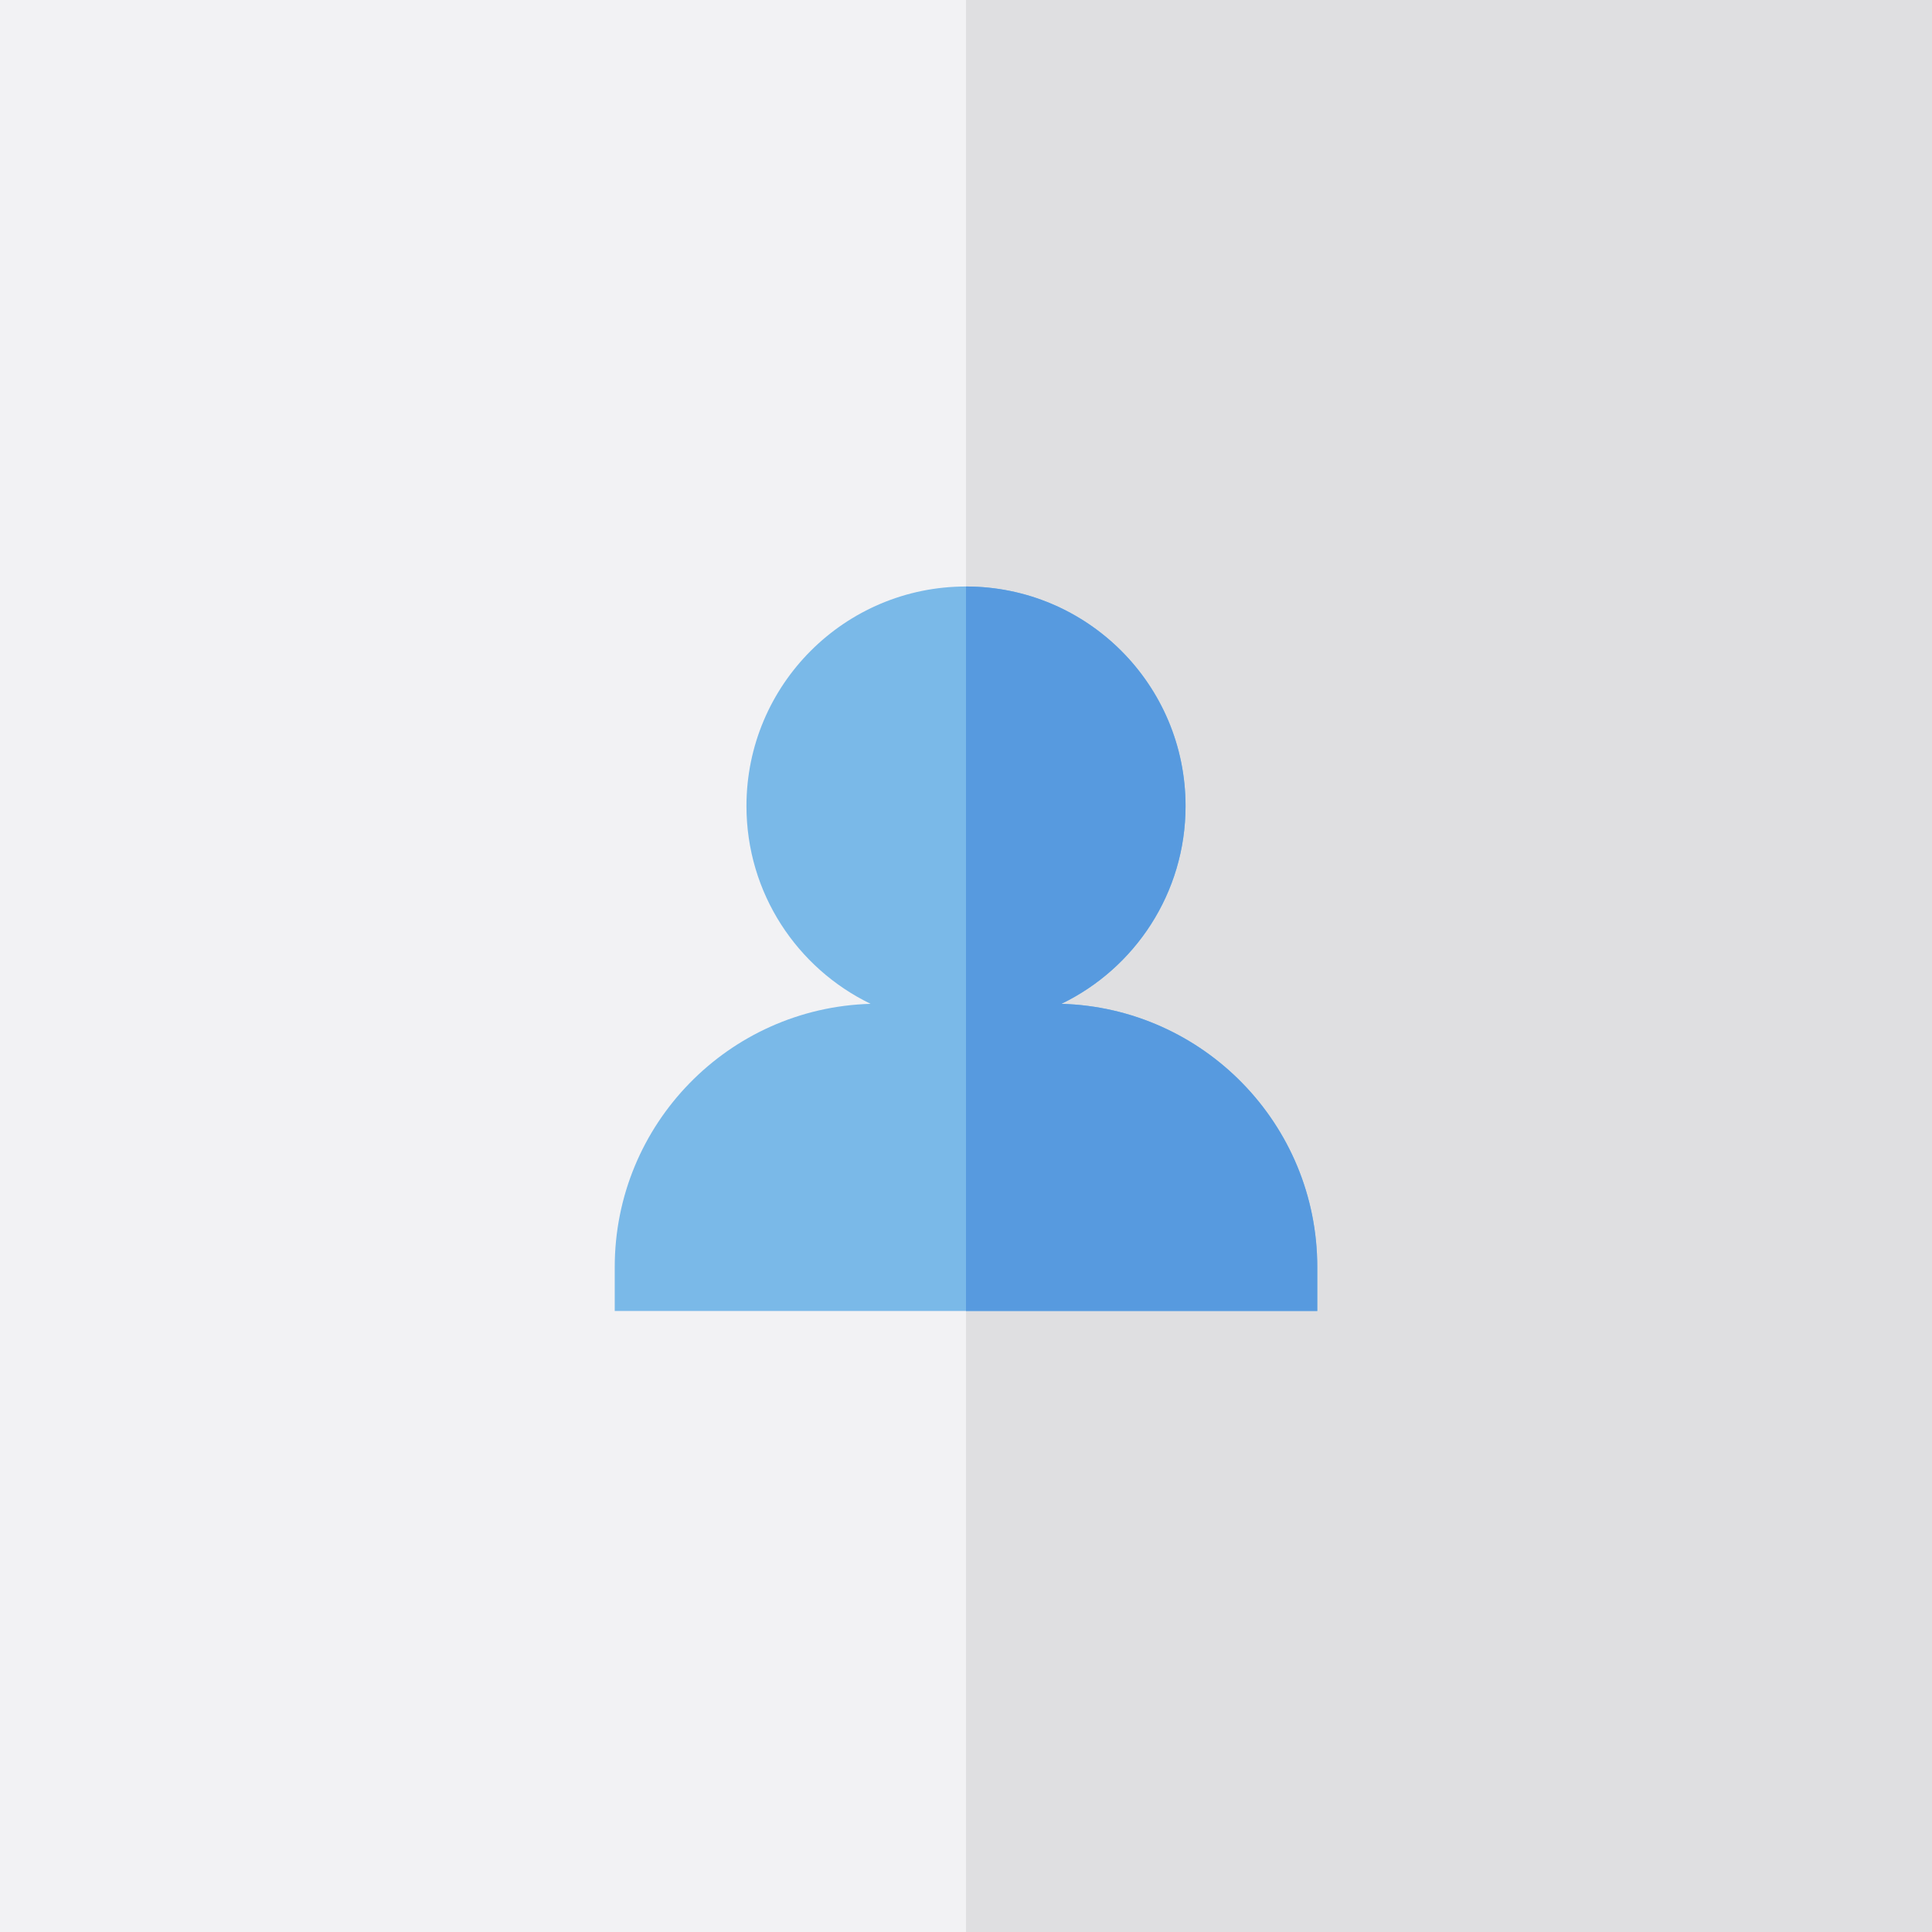
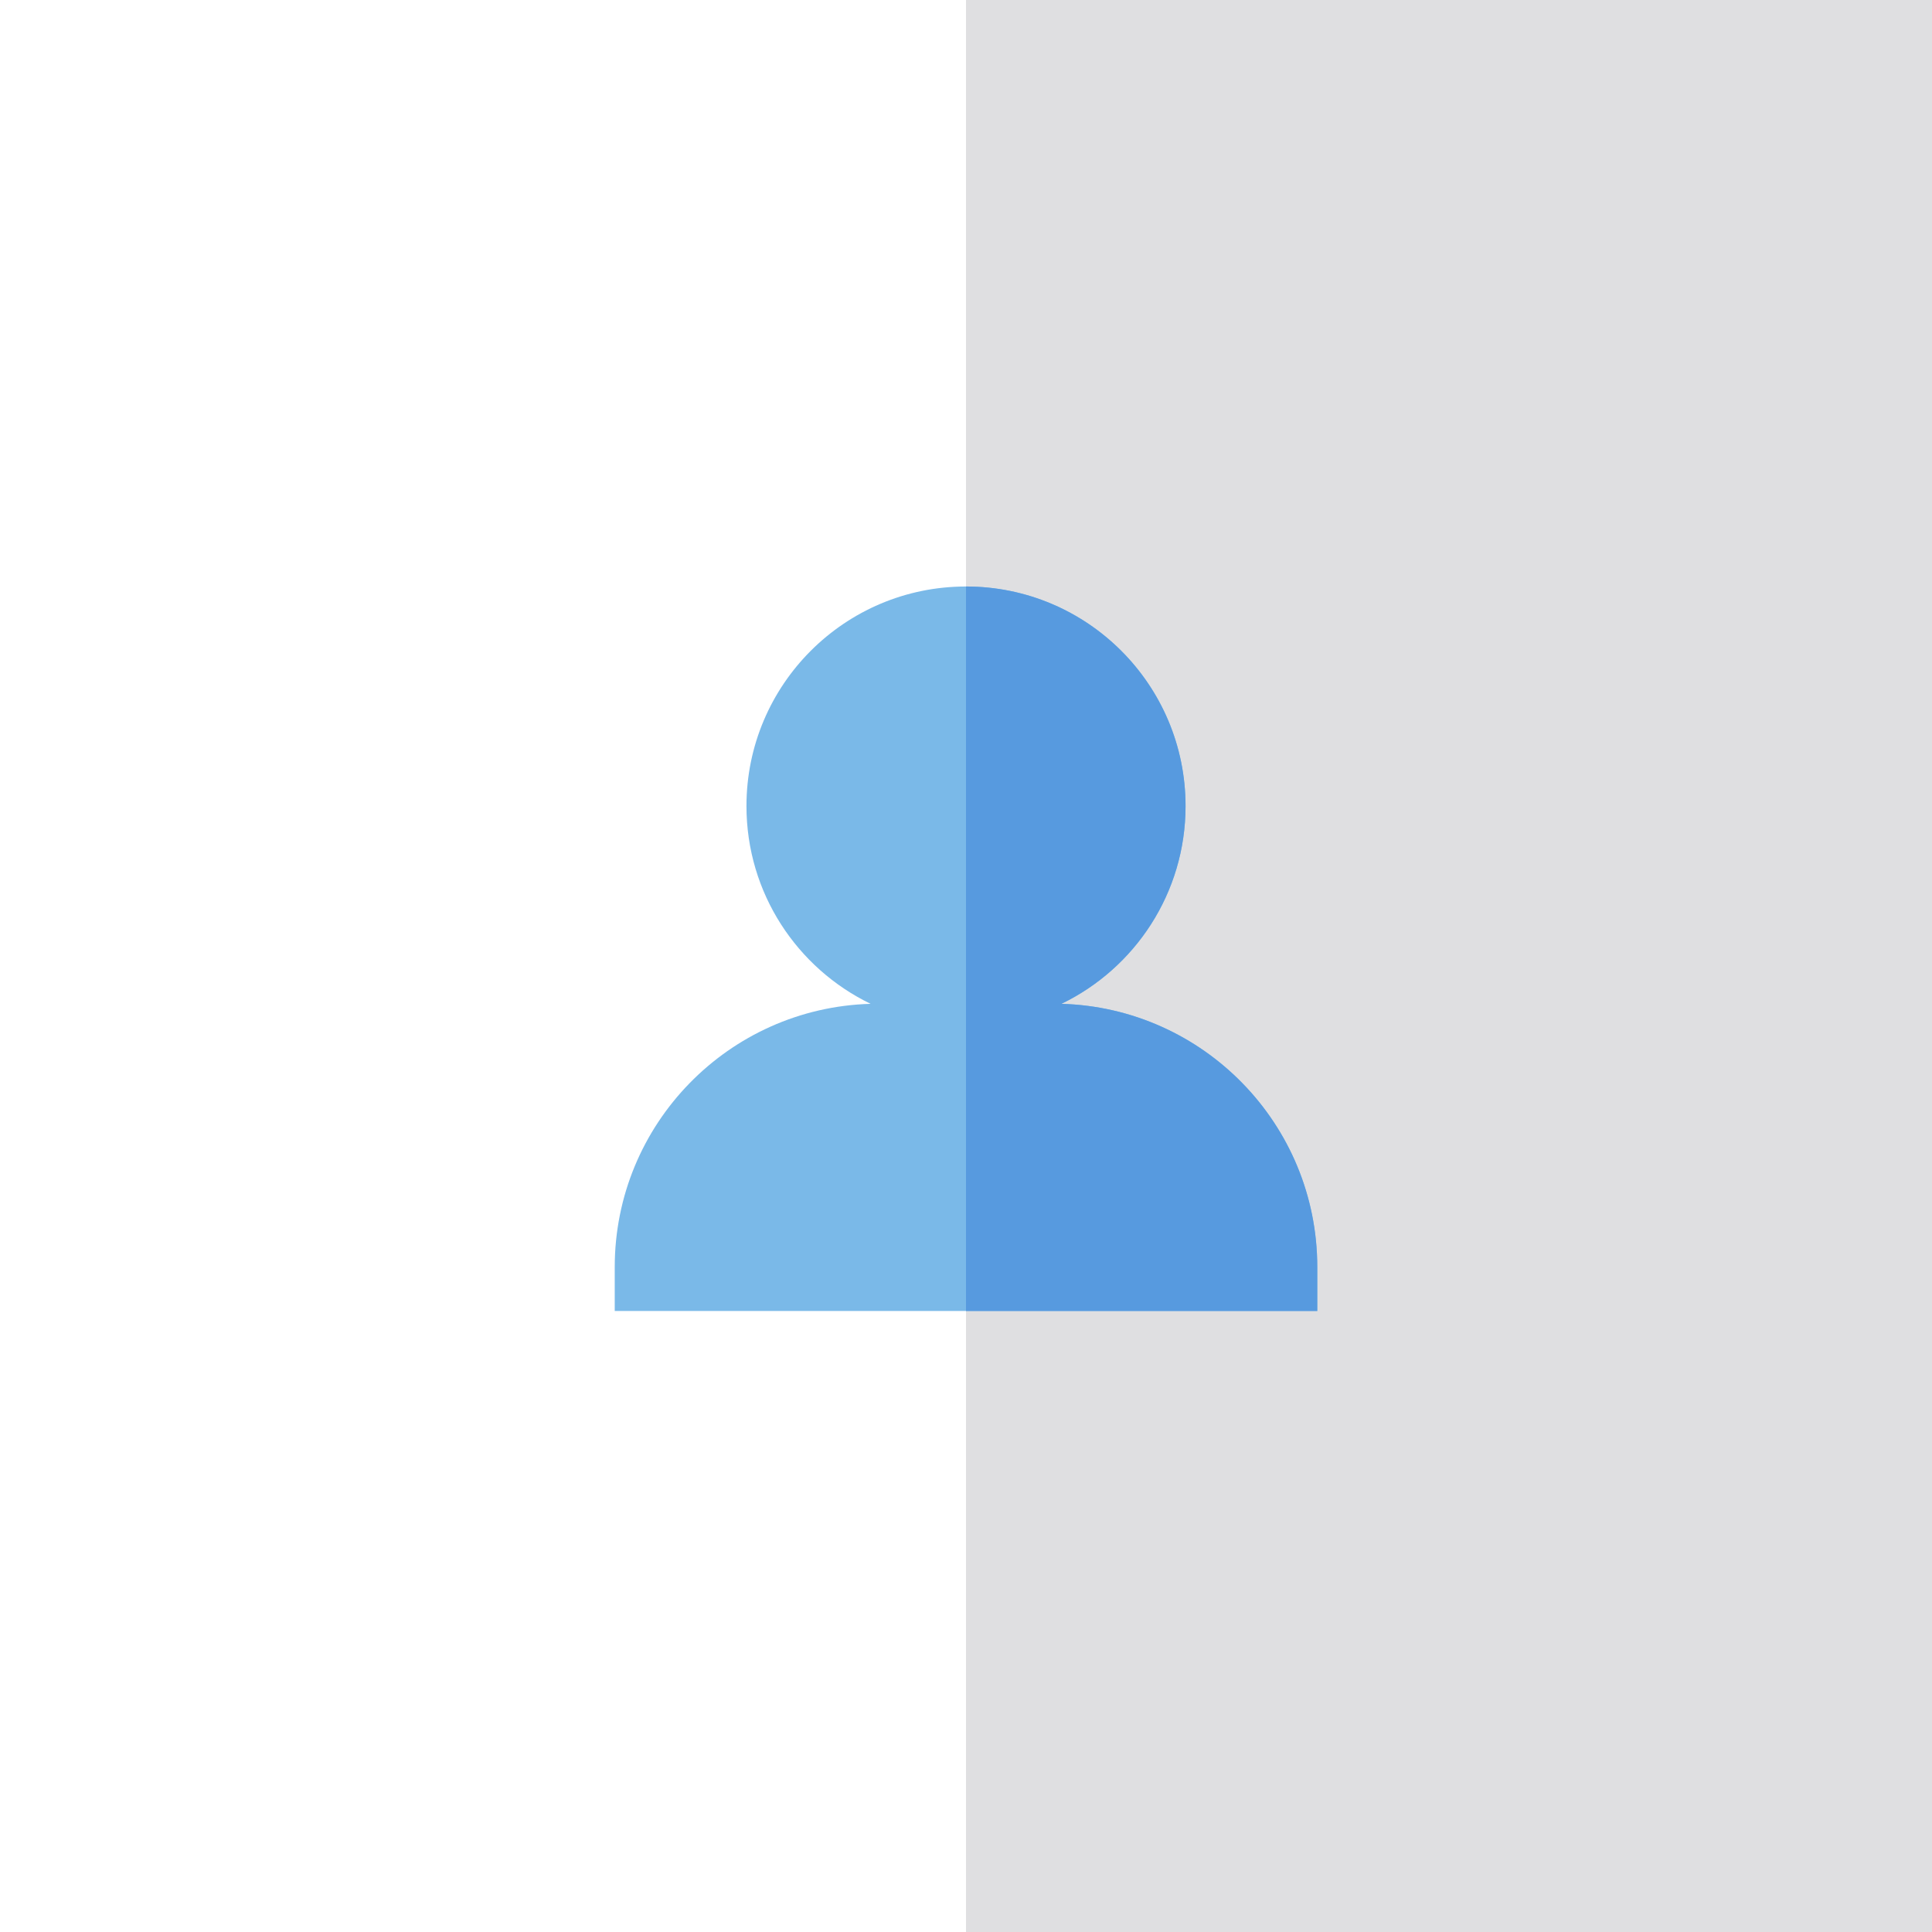
<svg xmlns="http://www.w3.org/2000/svg" version="1.1" id="Layer_1" viewBox="0 0 512 512" xml:space="preserve">
-   <rect style="fill:#F2F2F4;" width="512" height="512" />
  <rect x="256" style="fill:#DFDFE1;" width="256" height="512" />
  <path style="fill:#7AB9E8;" d="M281.284,266.024c19.469-9.408,32.9-29.343,32.9-52.414c-0.002-32.132-26.05-58.181-58.183-58.181  s-58.181,26.05-58.181,58.181c0,23.073,13.431,43.006,32.9,52.414c-37.627,1.066-67.809,31.881-67.809,69.767v11.637h186.181  v-11.637C349.091,297.907,318.91,267.092,281.284,266.024z" />
  <path style="fill:#579ADF;" d="M281.284,266.024c19.469-9.408,32.9-29.343,32.9-52.414c-0.002-32.132-26.05-58.181-58.183-58.181  v192h93.091v-11.637C349.091,297.907,318.91,267.092,281.284,266.024z" />
</svg>